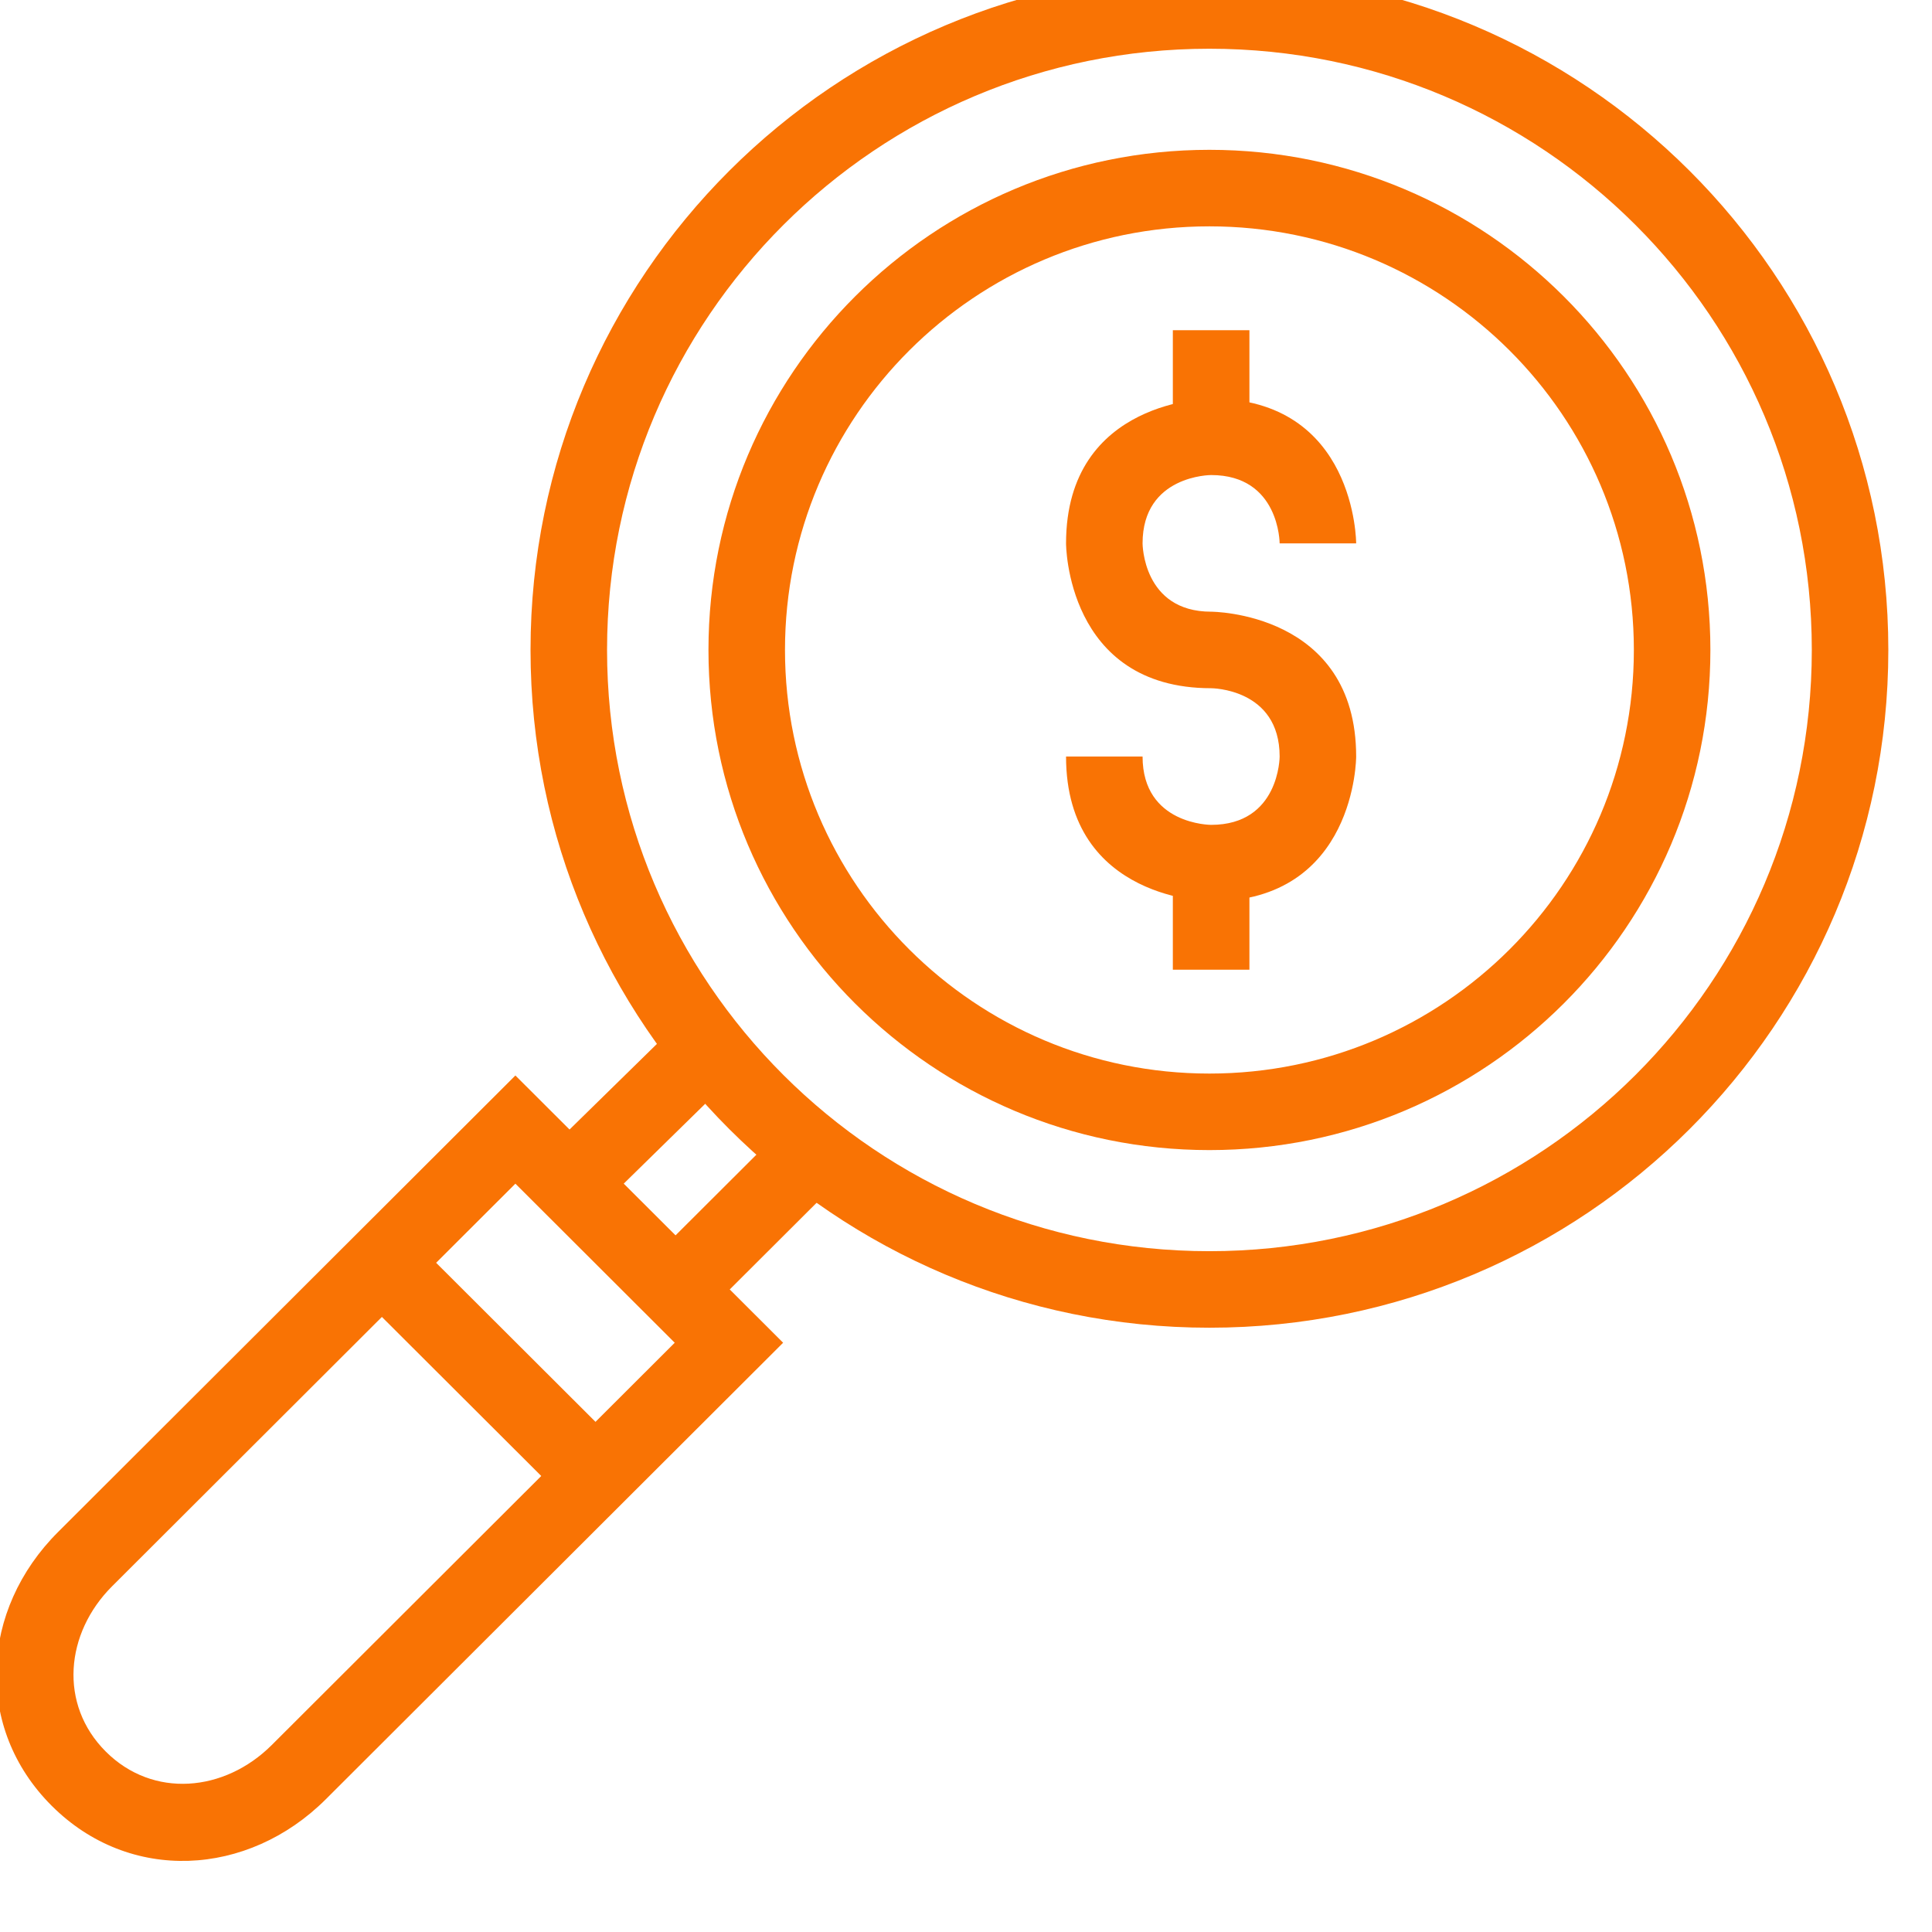
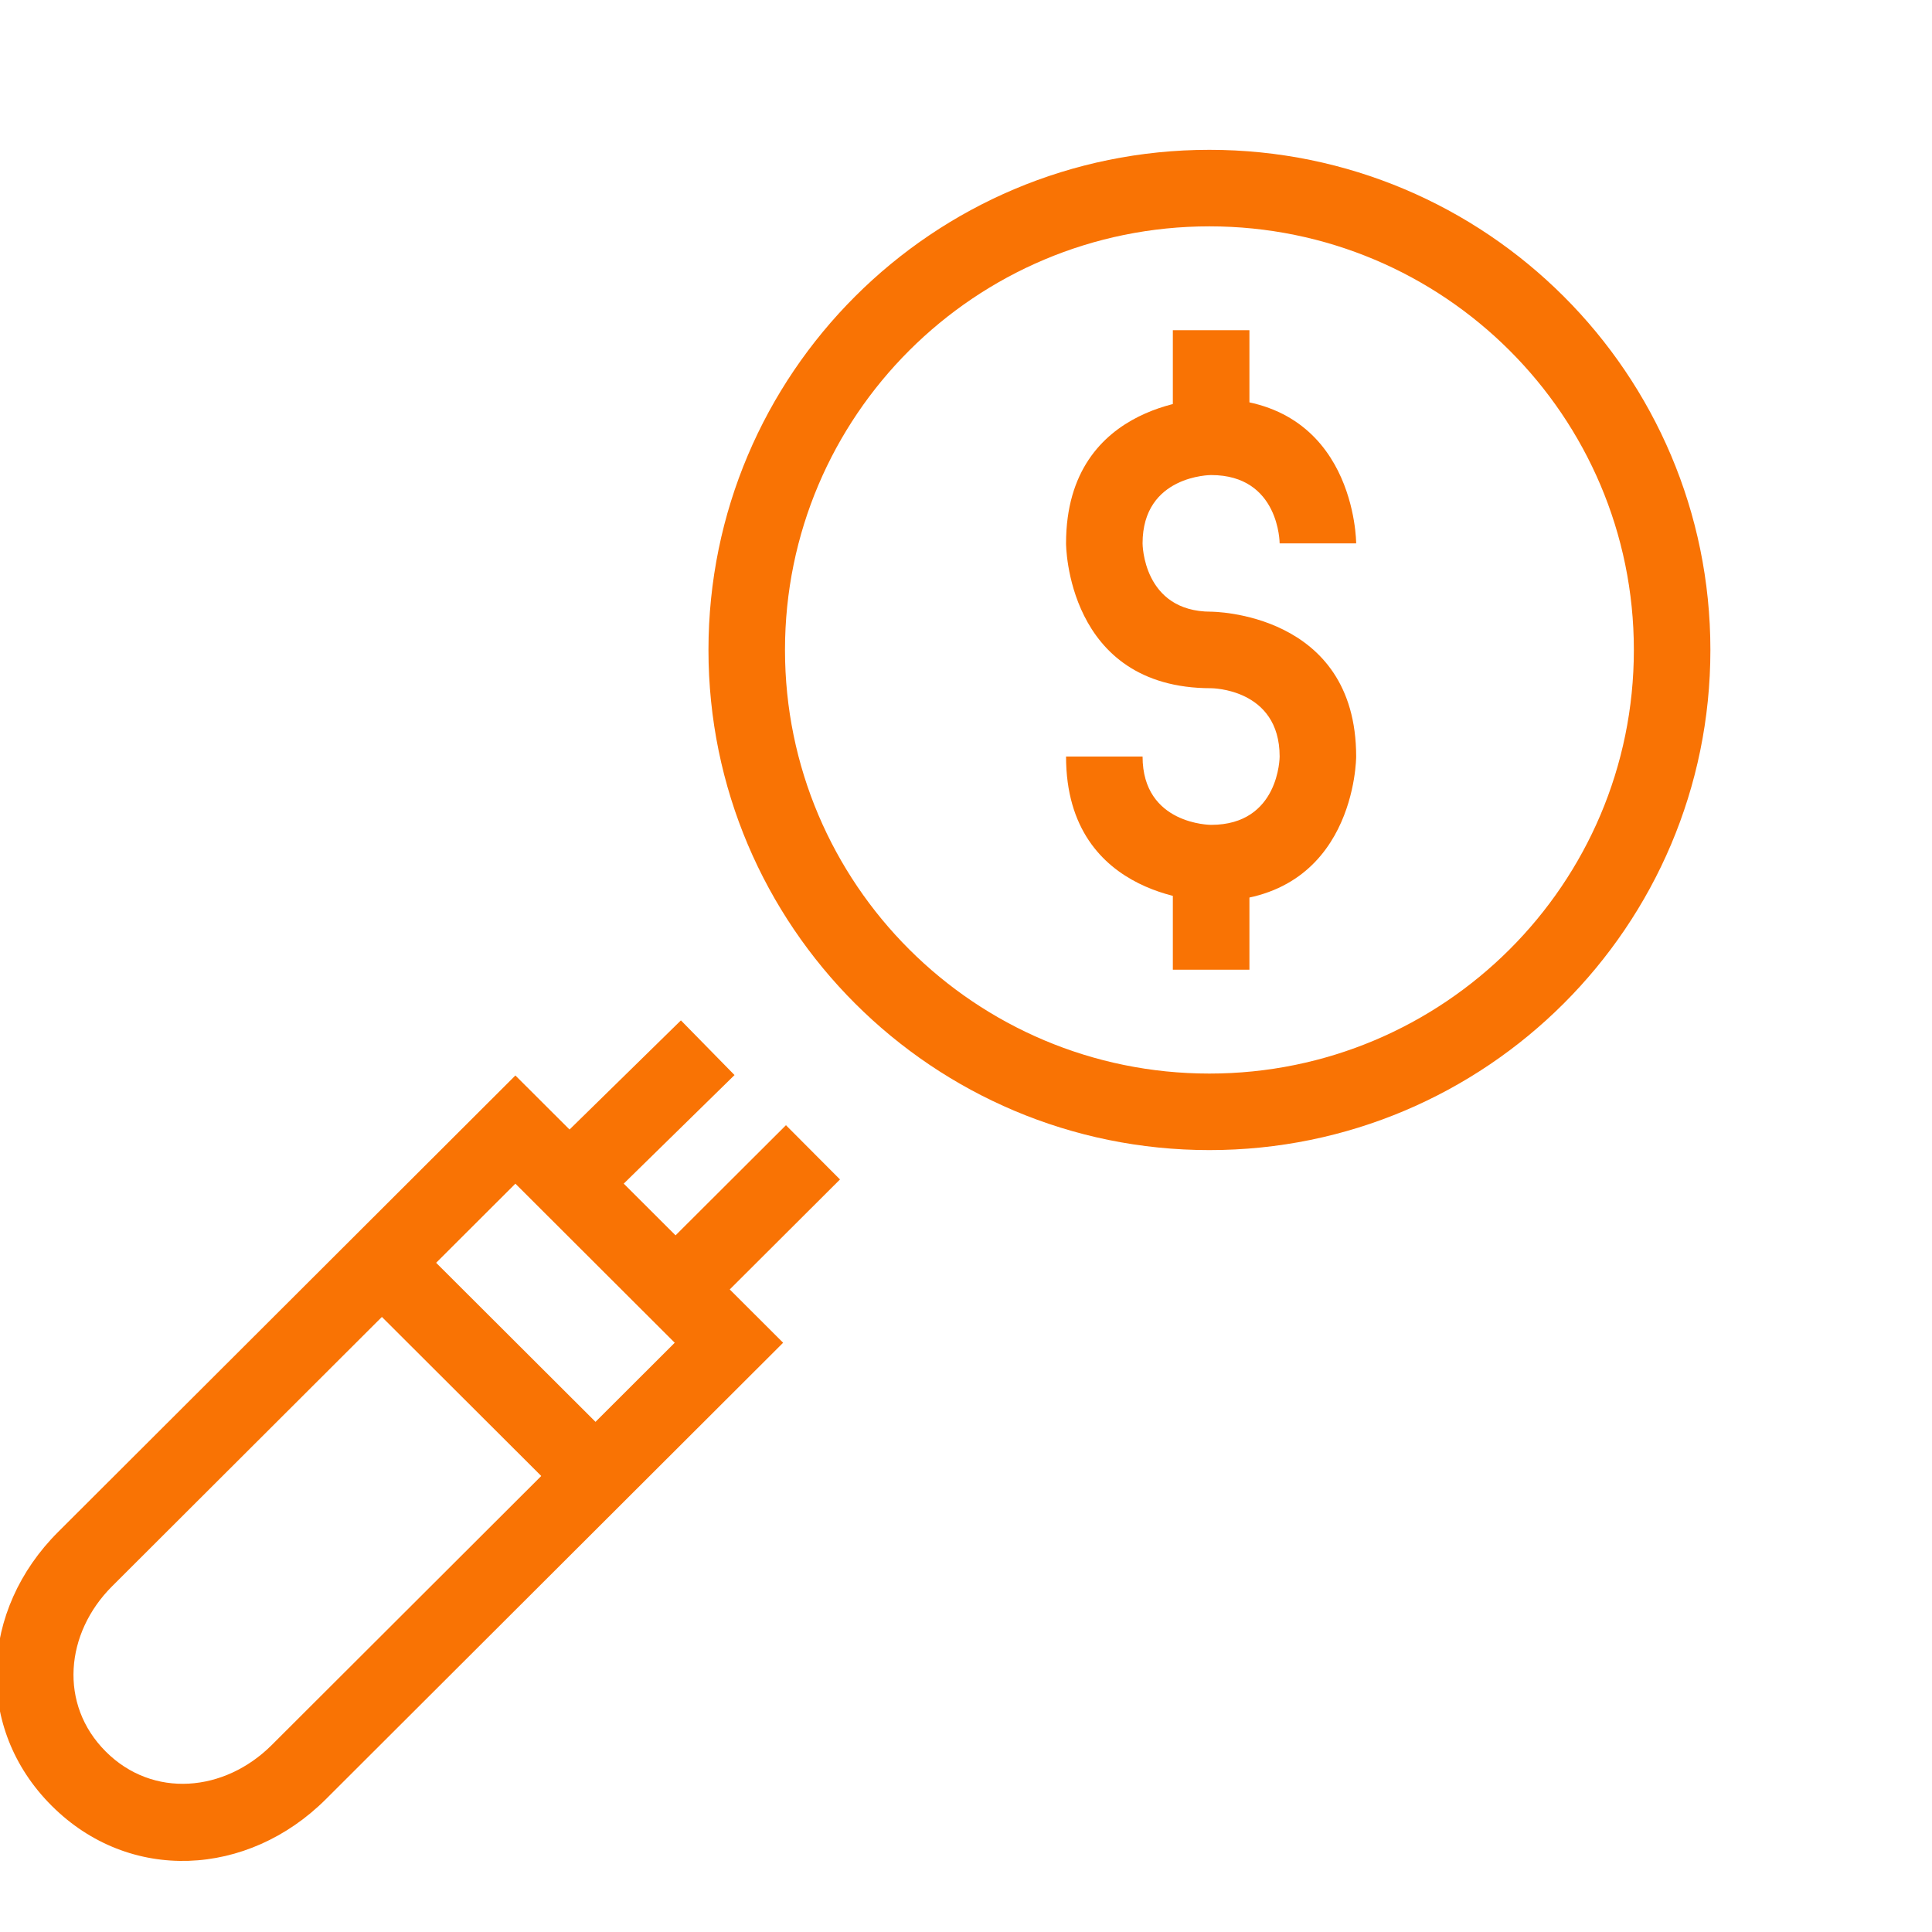
<svg xmlns="http://www.w3.org/2000/svg" width="100%" height="100%" viewBox="0 0 12 12" version="1.1" xml:space="preserve" style="fill-rule:evenodd;clip-rule:evenodd;stroke-linejoin:round;stroke-miterlimit:2;">
  <g transform="matrix(0.331,0,0,0.331,-27.602,-203.831)">
-     <path d="M118.824,628C118.824,635.023 113.121,640.718 106.084,640.718C99.048,640.718 93.345,635.023 93.345,628C93.345,620.977 99.048,615.282 106.084,615.282C113.121,615.282 118.824,620.977 118.824,628ZM117.388,628C117.388,621.769 112.327,616.718 106.084,616.718C99.842,616.718 94.781,621.769 94.781,628C94.781,634.231 99.842,639.282 106.084,639.282C112.327,639.282 117.388,634.231 117.388,628Z" style="fill:rgb(249,115,4);" />
-   </g>
+     </g>
  <g transform="matrix(0.331,0,0,0.331,-27.602,-203.831)">
    <path d="M115.485,628C115.485,633.182 111.276,637.385 106.084,637.385C100.893,637.385 96.684,633.182 96.684,628C96.684,622.818 100.893,618.615 106.084,618.615C111.276,618.615 115.485,622.818 115.485,628ZM114.049,628C114.049,623.61 110.482,620.051 106.084,620.051C101.687,620.051 98.12,623.61 98.12,628C98.12,632.39 101.687,635.949 106.084,635.949C110.482,635.949 114.049,632.39 114.049,628Z" style="fill:rgb(249,115,4);" />
  </g>
  <g transform="matrix(0.331,0,0,0.331,-27.602,-203.831)">
    <path d="M108.838,626L107.402,626C107.402,626 107.401,624.718 106.116,624.718C106.114,624.718 104.83,624.718 104.83,626C104.83,626.002 104.832,627.282 106.116,627.282C106.116,627.282 108.838,627.282 108.838,630C108.838,630 108.839,632.718 106.116,632.718C106.116,632.718 103.394,632.718 103.394,630L104.83,630C104.83,631.282 106.114,631.282 106.116,631.282C107.4,631.282 107.402,630.002 107.402,630C107.402,628.718 106.116,628.718 106.116,628.718C103.393,628.718 103.394,626 103.394,626C103.394,623.282 106.116,623.282 106.116,623.282C108.839,623.282 108.838,626 108.838,626Z" style="fill:rgb(249,115,4);" />
  </g>
  <g transform="matrix(0.331,0,0,0.331,-27.602,-203.831)">
    <rect x="105.398" y="622" width="1.437" height="2" style="fill:rgb(249,115,4);" />
  </g>
  <g transform="matrix(0.331,0,0,0.331,-27.602,-203.831)">
    <rect x="105.398" y="632" width="1.437" height="2" style="fill:rgb(249,115,4);" />
  </g>
  <g transform="matrix(0.331,0,0,0.331,-27.602,-203.831)">
    <path d="M98.138,636.918L99.152,637.936L96.573,640.509L95.559,639.491L98.138,636.918Z" style="fill:rgb(249,115,4);" />
  </g>
  <g transform="matrix(0.331,0,0,0.331,-27.602,-203.831)">
    <path d="M96.167,634.951L97.173,635.977L94.575,638.523L93.569,637.497L96.167,634.951Z" style="fill:rgb(249,115,4);" />
  </g>
  <g transform="matrix(0.331,0,0,0.331,-27.602,-203.831)">
    <path d="M98.085,641L89.502,649.568L89.502,649.568C88.04,651.025 85.82,651.148 84.359,649.688C82.896,648.227 83.017,646.009 84.48,644.551L93.061,635.985L98.085,641ZM93.061,638.015L85.495,645.568L85.495,645.568C84.611,646.449 84.49,647.789 85.375,648.672C86.26,649.556 87.602,649.433 88.488,648.55L96.051,641L93.061,638.015Z" style="fill:rgb(249,115,4);" />
  </g>
  <g transform="matrix(0.331,0,0,0.331,-27.602,-203.831)">
    <path d="M95.072,642.991L94.056,644.009L90.048,640.009L91.064,638.991L95.072,642.991Z" style="fill:rgb(249,115,4);" />
  </g>
</svg>